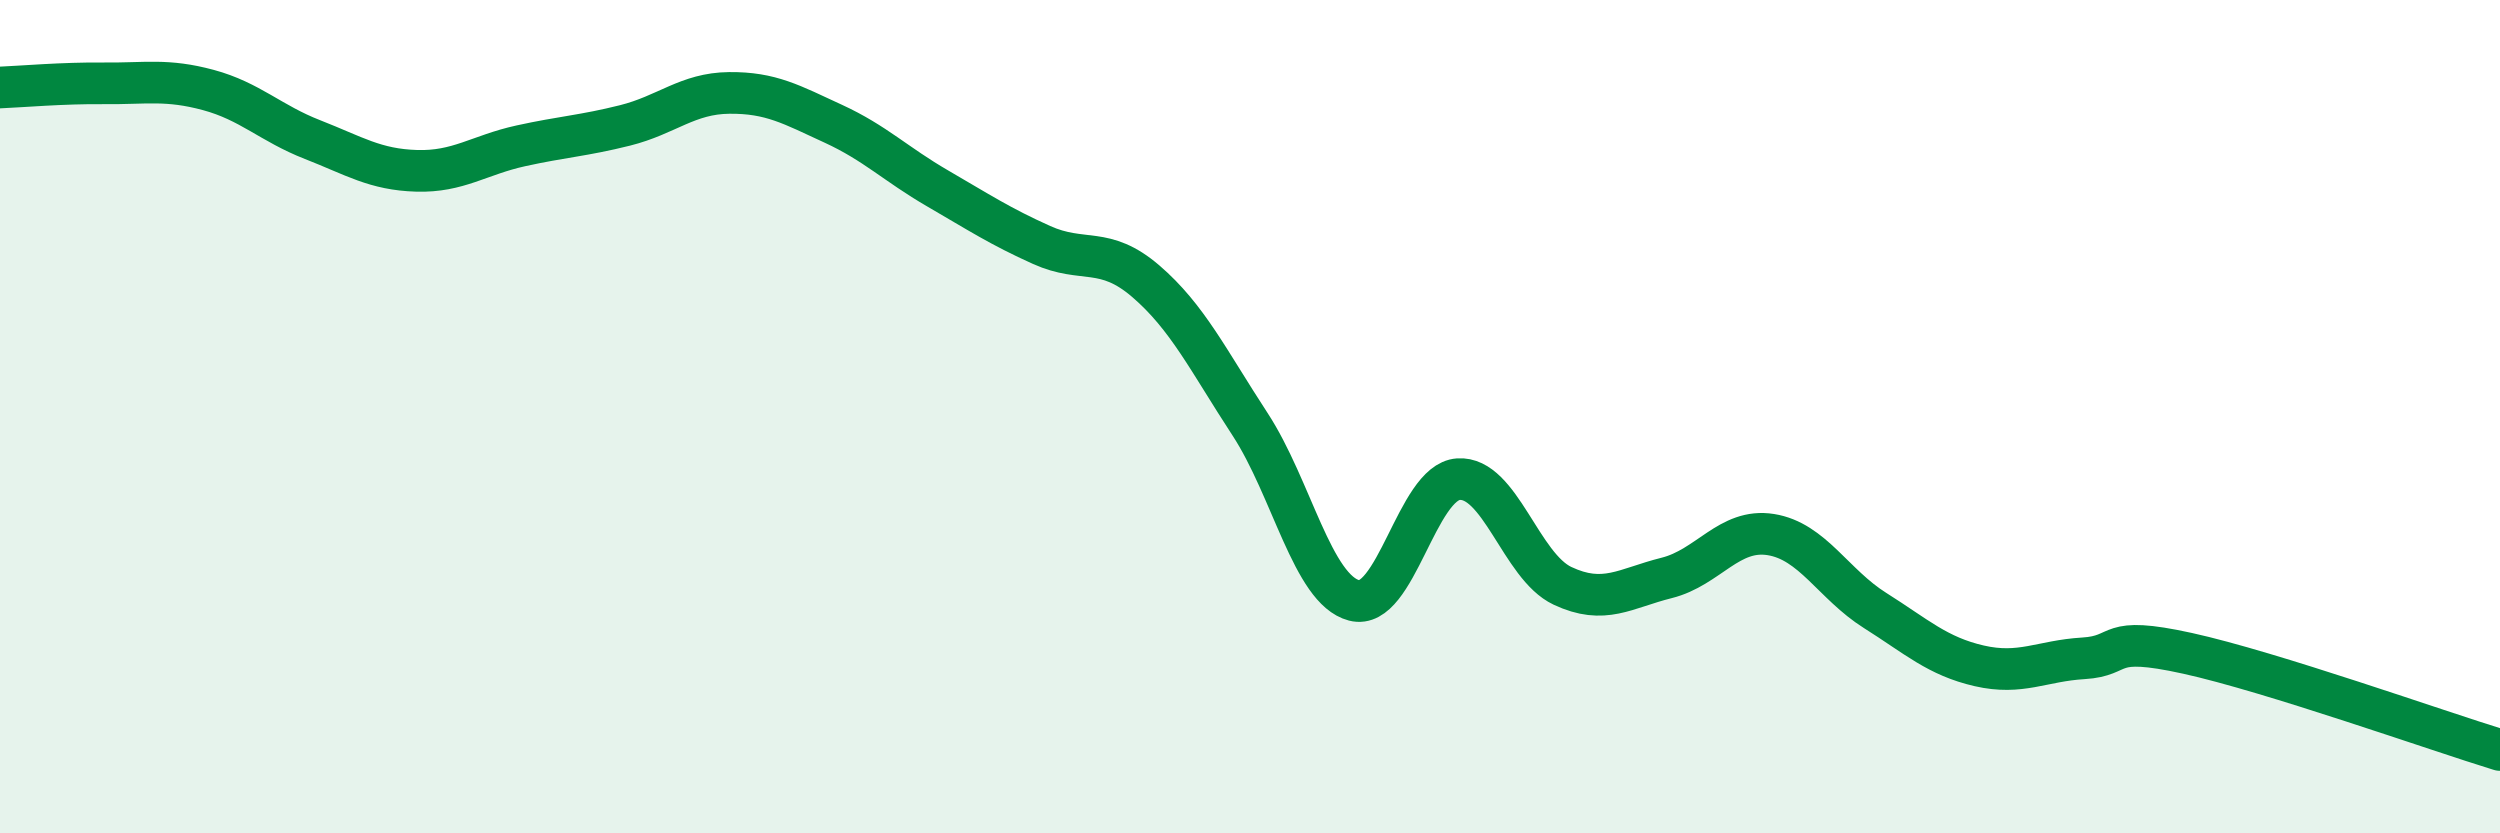
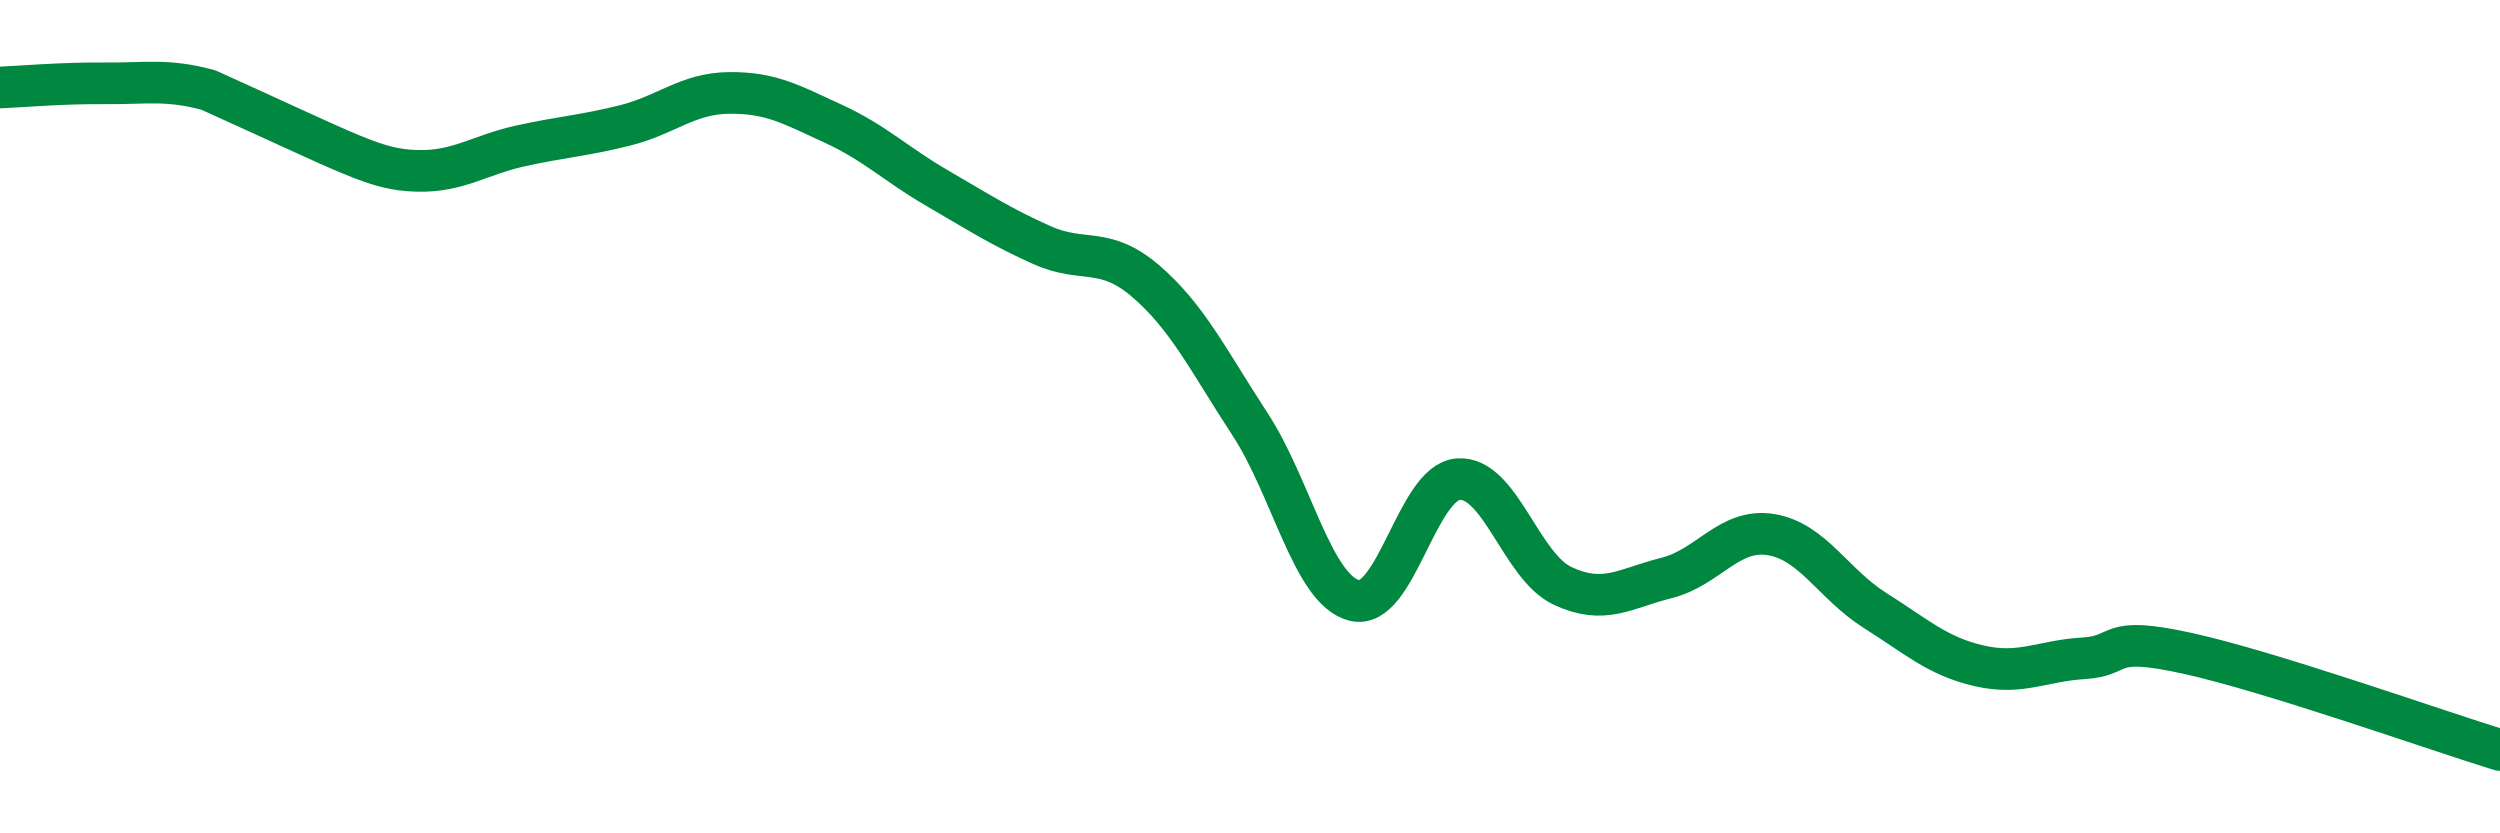
<svg xmlns="http://www.w3.org/2000/svg" width="60" height="20" viewBox="0 0 60 20">
-   <path d="M 0,2.1 C 0.5,2.08 1.5,1.99 2.5,2 C 3.5,2.01 4,1.89 5,2.16 C 6,2.43 6.5,2.96 7.5,3.35 C 8.5,3.74 9,4.07 10,4.1 C 11,4.13 11.5,3.72 12.5,3.5 C 13.5,3.28 14,3.26 15,3.01 C 16,2.76 16.5,2.24 17.5,2.23 C 18.5,2.22 19,2.51 20,2.97 C 21,3.43 21.5,3.94 22.5,4.52 C 23.5,5.1 24,5.43 25,5.88 C 26,6.33 26.5,5.89 27.5,6.75 C 28.5,7.61 29,8.65 30,10.18 C 31,11.71 31.5,14.15 32.5,14.41 C 33.5,14.67 34,11.57 35,11.5 C 36,11.43 36.5,13.59 37.5,14.06 C 38.5,14.53 39,14.12 40,13.87 C 41,13.62 41.5,12.67 42.5,12.83 C 43.5,12.99 44,14.02 45,14.65 C 46,15.28 46.5,15.75 47.5,15.98 C 48.5,16.21 49,15.86 50,15.8 C 51,15.74 50.5,15.24 52.5,15.68 C 54.5,16.12 58.5,17.54 60,18L60 20L0 20Z" fill="#008740" opacity="0.1" stroke-linecap="round" stroke-linejoin="round" />
-   <path d="M 0,2.1 C 0.5,2.08 1.5,1.99 2.5,2 C 3.5,2.01 4,1.89 5,2.16 C 6,2.43 6.5,2.96 7.5,3.35 C 8.5,3.74 9,4.07 10,4.1 C 11,4.13 11.5,3.72 12.5,3.5 C 13.5,3.28 14,3.26 15,3.01 C 16,2.76 16.5,2.24 17.5,2.23 C 18.5,2.22 19,2.51 20,2.97 C 21,3.43 21.5,3.94 22.5,4.52 C 23.5,5.1 24,5.43 25,5.88 C 26,6.33 26.5,5.89 27.5,6.75 C 28.5,7.61 29,8.65 30,10.18 C 31,11.71 31.5,14.15 32.5,14.41 C 33.5,14.67 34,11.57 35,11.5 C 36,11.43 36.5,13.59 37.5,14.06 C 38.5,14.53 39,14.12 40,13.87 C 41,13.62 41.5,12.67 42.5,12.83 C 43.5,12.99 44,14.02 45,14.65 C 46,15.28 46.5,15.75 47.5,15.98 C 48.5,16.21 49,15.86 50,15.8 C 51,15.74 50.5,15.24 52.5,15.68 C 54.5,16.12 58.5,17.54 60,18" stroke="#008740" stroke-width="1" fill="none" stroke-linecap="round" stroke-linejoin="round" />
+   <path d="M 0,2.1 C 0.5,2.08 1.5,1.99 2.5,2 C 3.5,2.01 4,1.89 5,2.16 C 8.5,3.74 9,4.07 10,4.1 C 11,4.13 11.5,3.72 12.5,3.5 C 13.5,3.28 14,3.26 15,3.01 C 16,2.76 16.5,2.24 17.5,2.23 C 18.5,2.22 19,2.51 20,2.97 C 21,3.43 21.5,3.94 22.5,4.52 C 23.5,5.1 24,5.43 25,5.88 C 26,6.33 26.5,5.89 27.5,6.75 C 28.5,7.61 29,8.65 30,10.18 C 31,11.71 31.5,14.15 32.5,14.41 C 33.5,14.67 34,11.57 35,11.5 C 36,11.43 36.5,13.59 37.5,14.06 C 38.5,14.53 39,14.12 40,13.87 C 41,13.62 41.5,12.67 42.5,12.83 C 43.5,12.99 44,14.02 45,14.65 C 46,15.28 46.5,15.75 47.5,15.98 C 48.5,16.21 49,15.86 50,15.8 C 51,15.74 50.5,15.24 52.5,15.68 C 54.5,16.12 58.5,17.54 60,18" stroke="#008740" stroke-width="1" fill="none" stroke-linecap="round" stroke-linejoin="round" />
</svg>